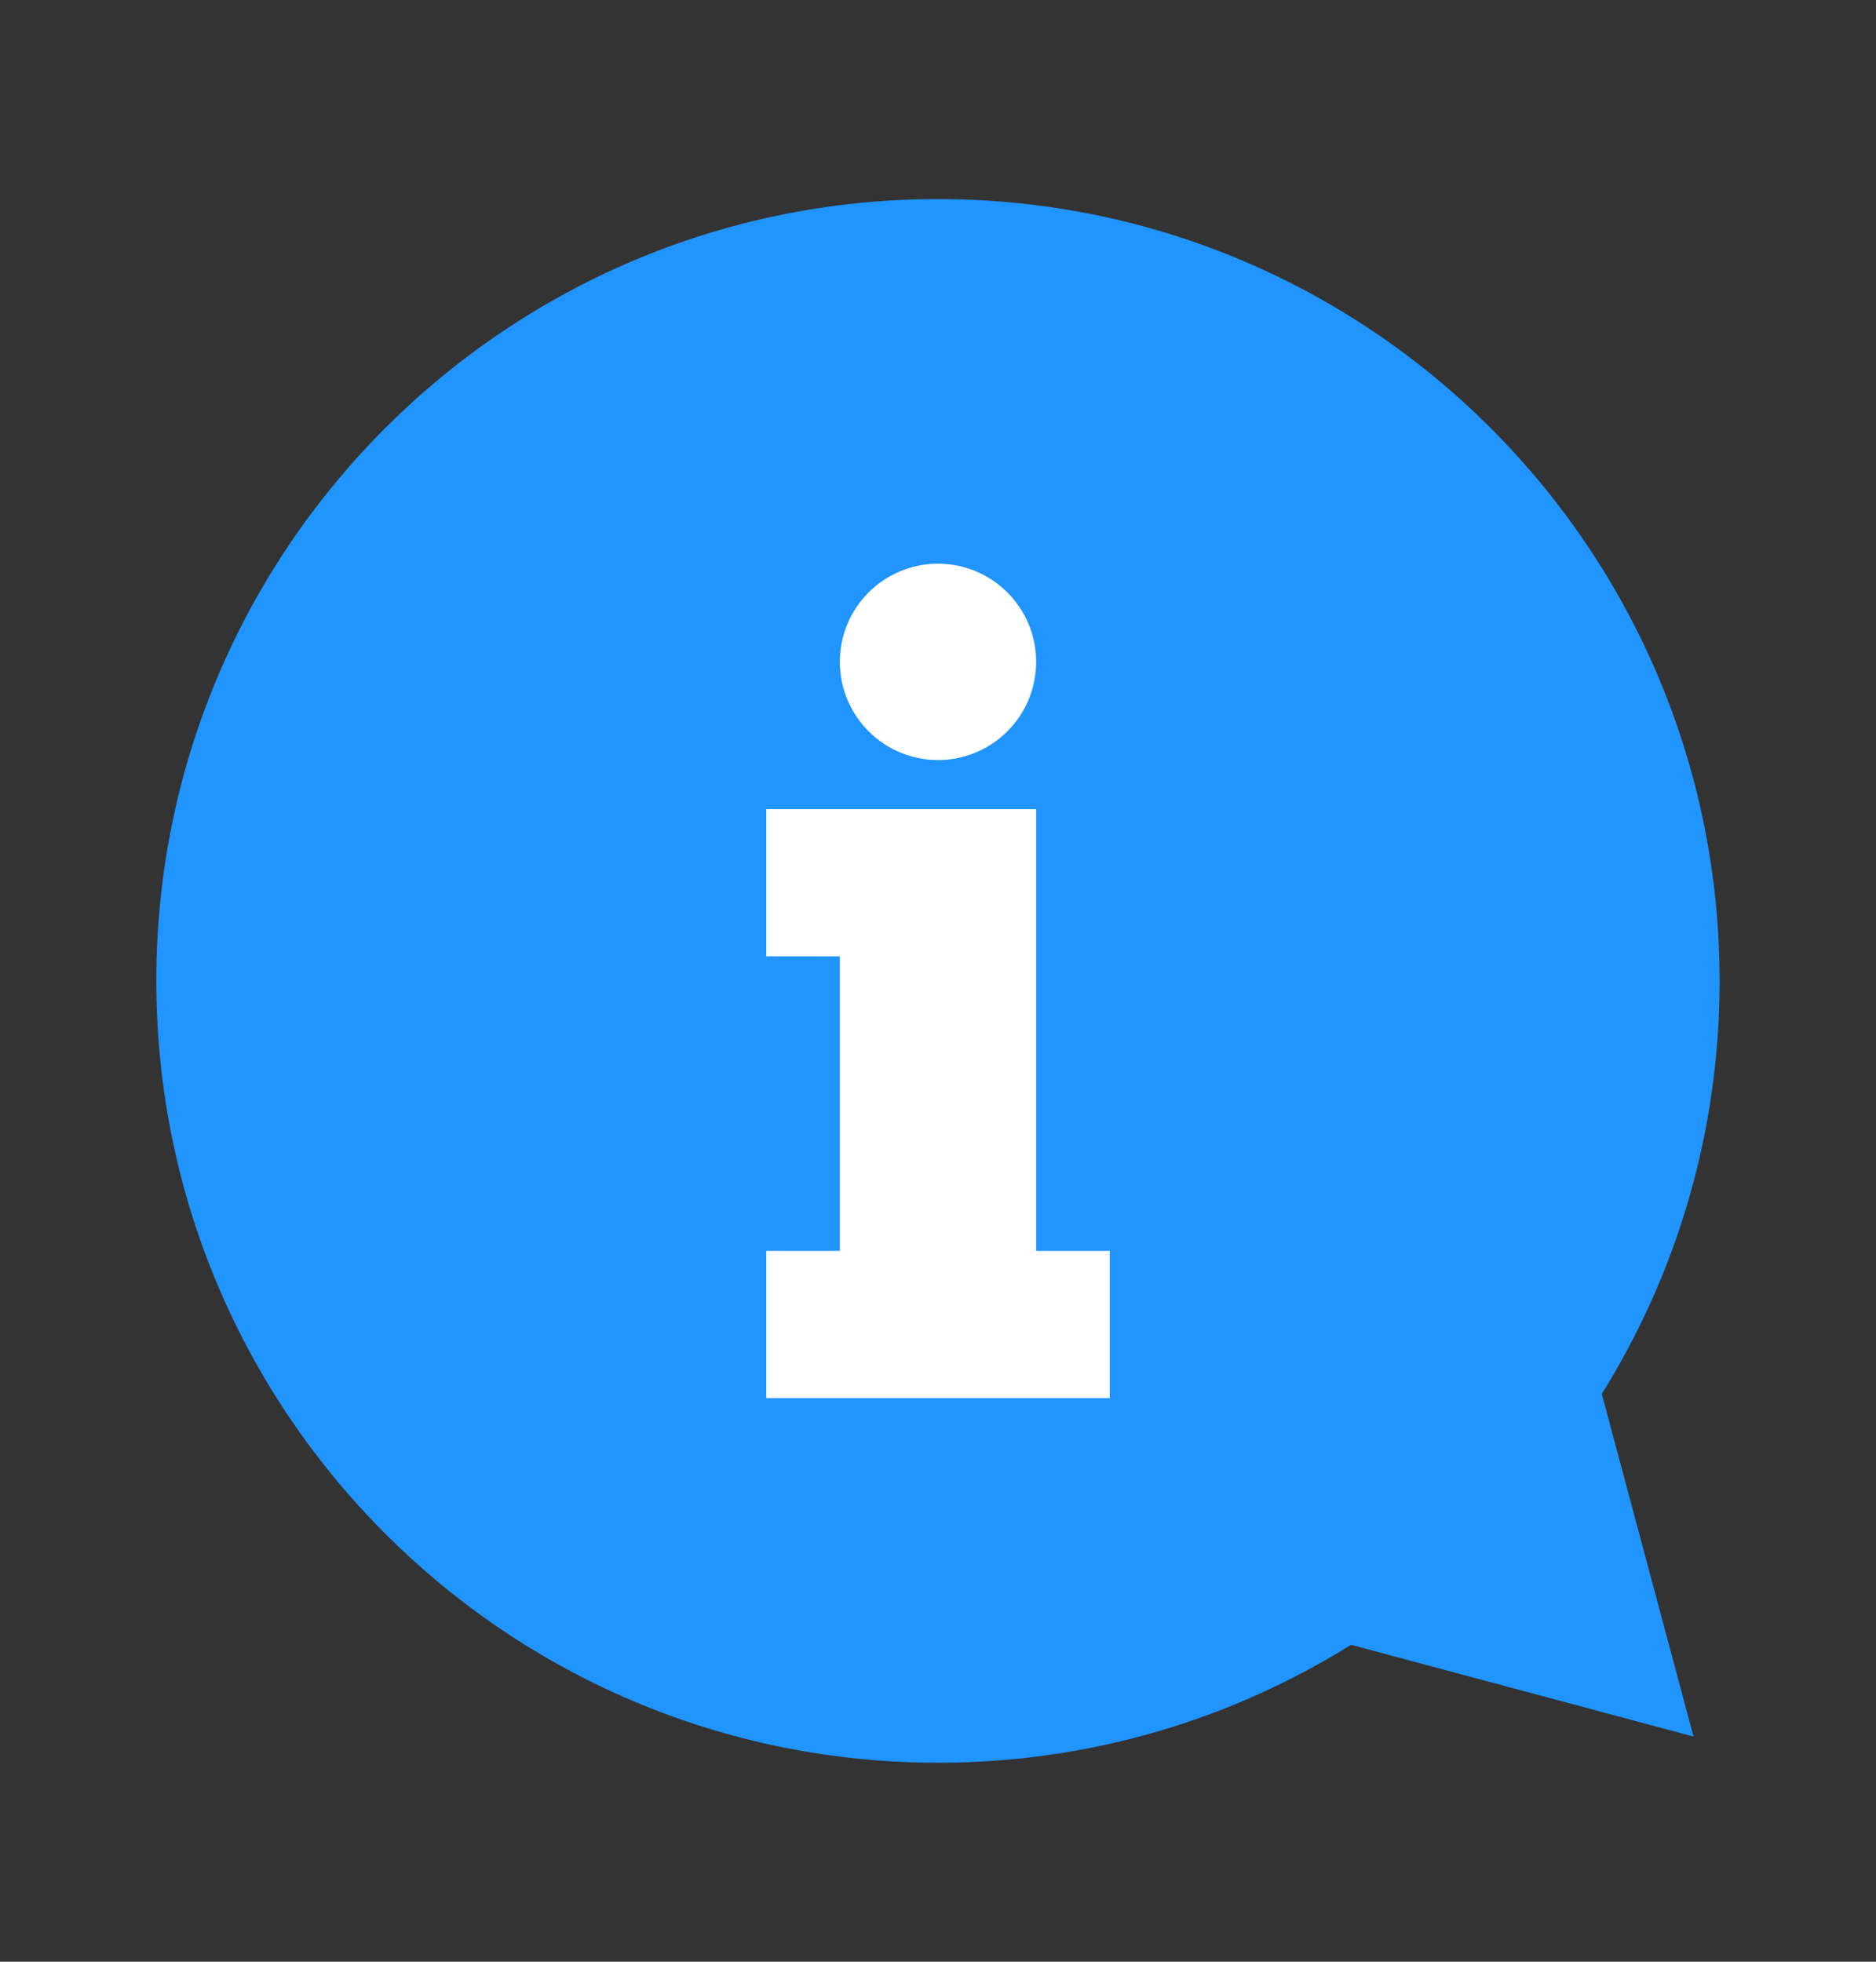
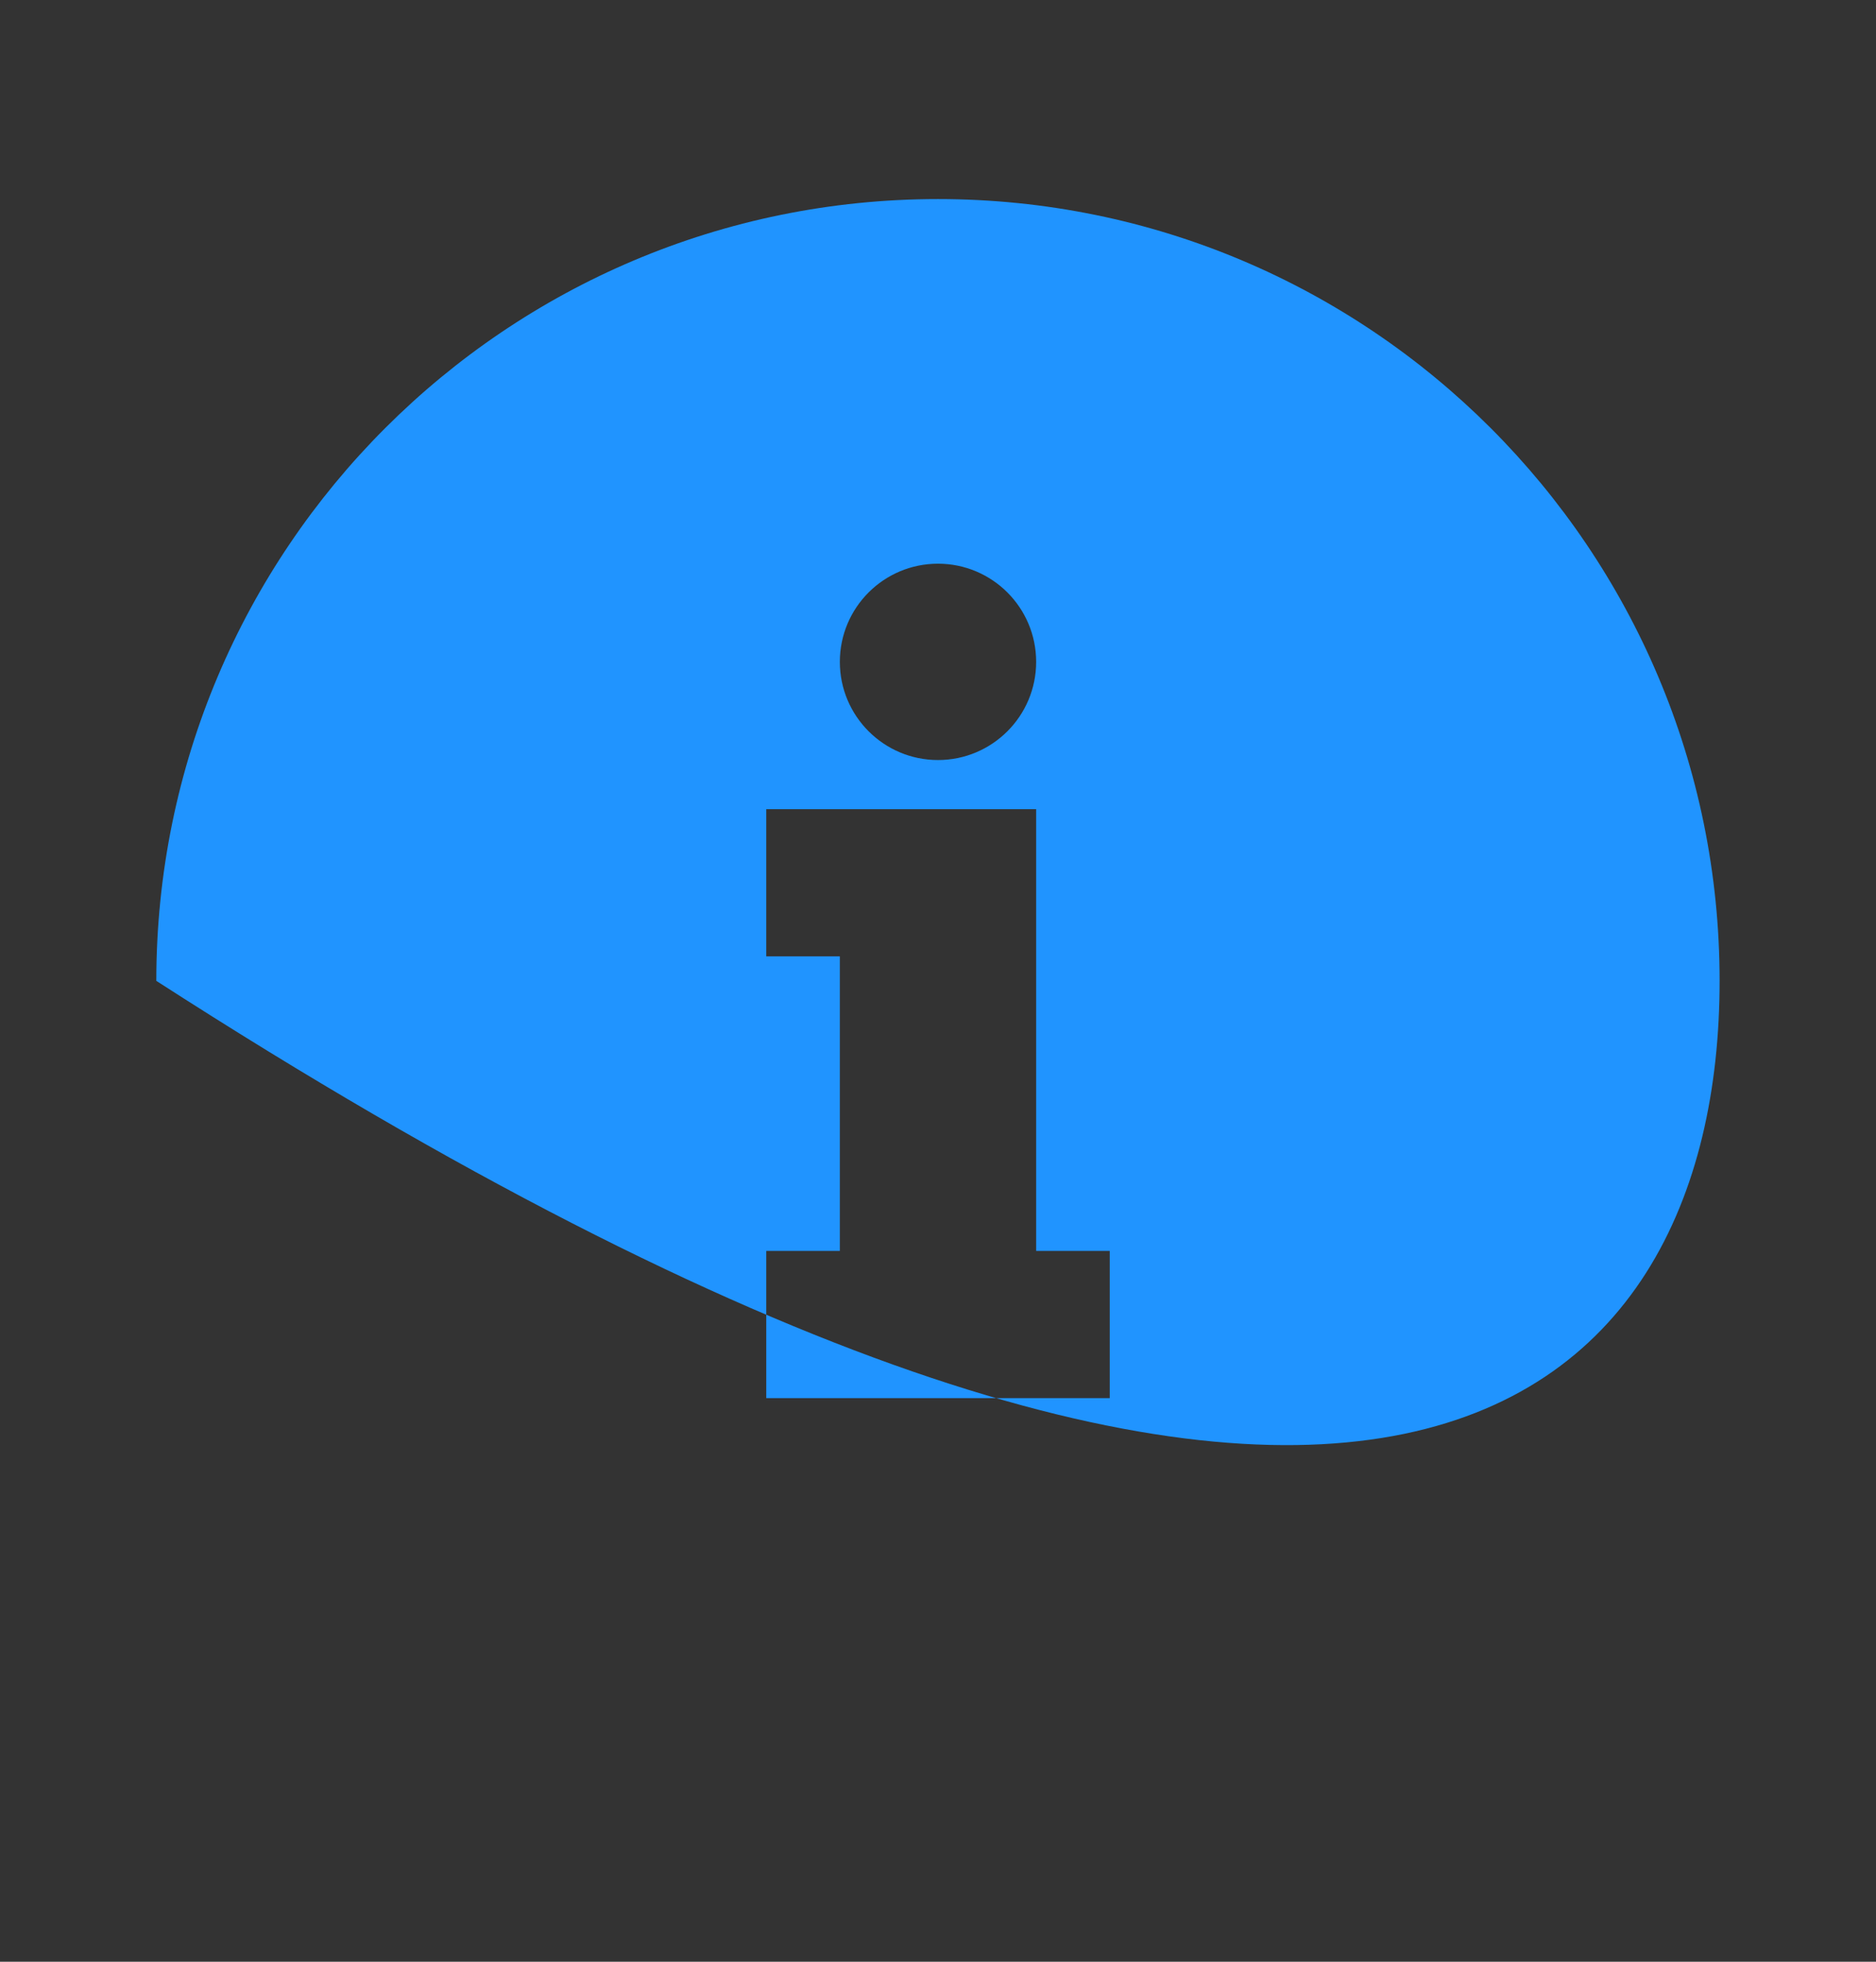
<svg xmlns="http://www.w3.org/2000/svg" width="22" height="23" viewBox="0 0 22 23" fill="none">
  <rect x="0" y="0" width="22" height="23" fill="#333333" stroke="none" />
-   <circle cx="11" cy="11.501" r="6.417" fill="white" />
-   <path d="M11 2.334C5.937 2.334 1.833 6.437 1.833 11.5C1.833 16.564 5.937 20.667 11 20.667C16.062 20.667 20.166 16.564 20.166 11.5C20.166 6.437 16.062 2.334 11 2.334ZM11 6.609C11.635 6.609 12.151 7.124 12.151 7.76C12.151 8.396 11.635 8.911 11 8.911C10.364 8.911 9.849 8.395 9.849 7.76C9.849 7.124 10.364 6.609 11 6.609ZM13.014 16.392H8.986V14.666H9.849V11.213H8.986V9.487H12.151V11.213V14.666H13.014L13.014 16.392Z" fill="#2094FF" />
-   <path d="M15.838 19.283L19.86 20.36L18.783 16.338L15.838 19.283Z" fill="#2094FF" />
+   <path d="M11 2.334C5.937 2.334 1.833 6.437 1.833 11.5C16.062 20.667 20.166 16.564 20.166 11.5C20.166 6.437 16.062 2.334 11 2.334ZM11 6.609C11.635 6.609 12.151 7.124 12.151 7.76C12.151 8.396 11.635 8.911 11 8.911C10.364 8.911 9.849 8.395 9.849 7.76C9.849 7.124 10.364 6.609 11 6.609ZM13.014 16.392H8.986V14.666H9.849V11.213H8.986V9.487H12.151V11.213V14.666H13.014L13.014 16.392Z" fill="#2094FF" />
</svg>